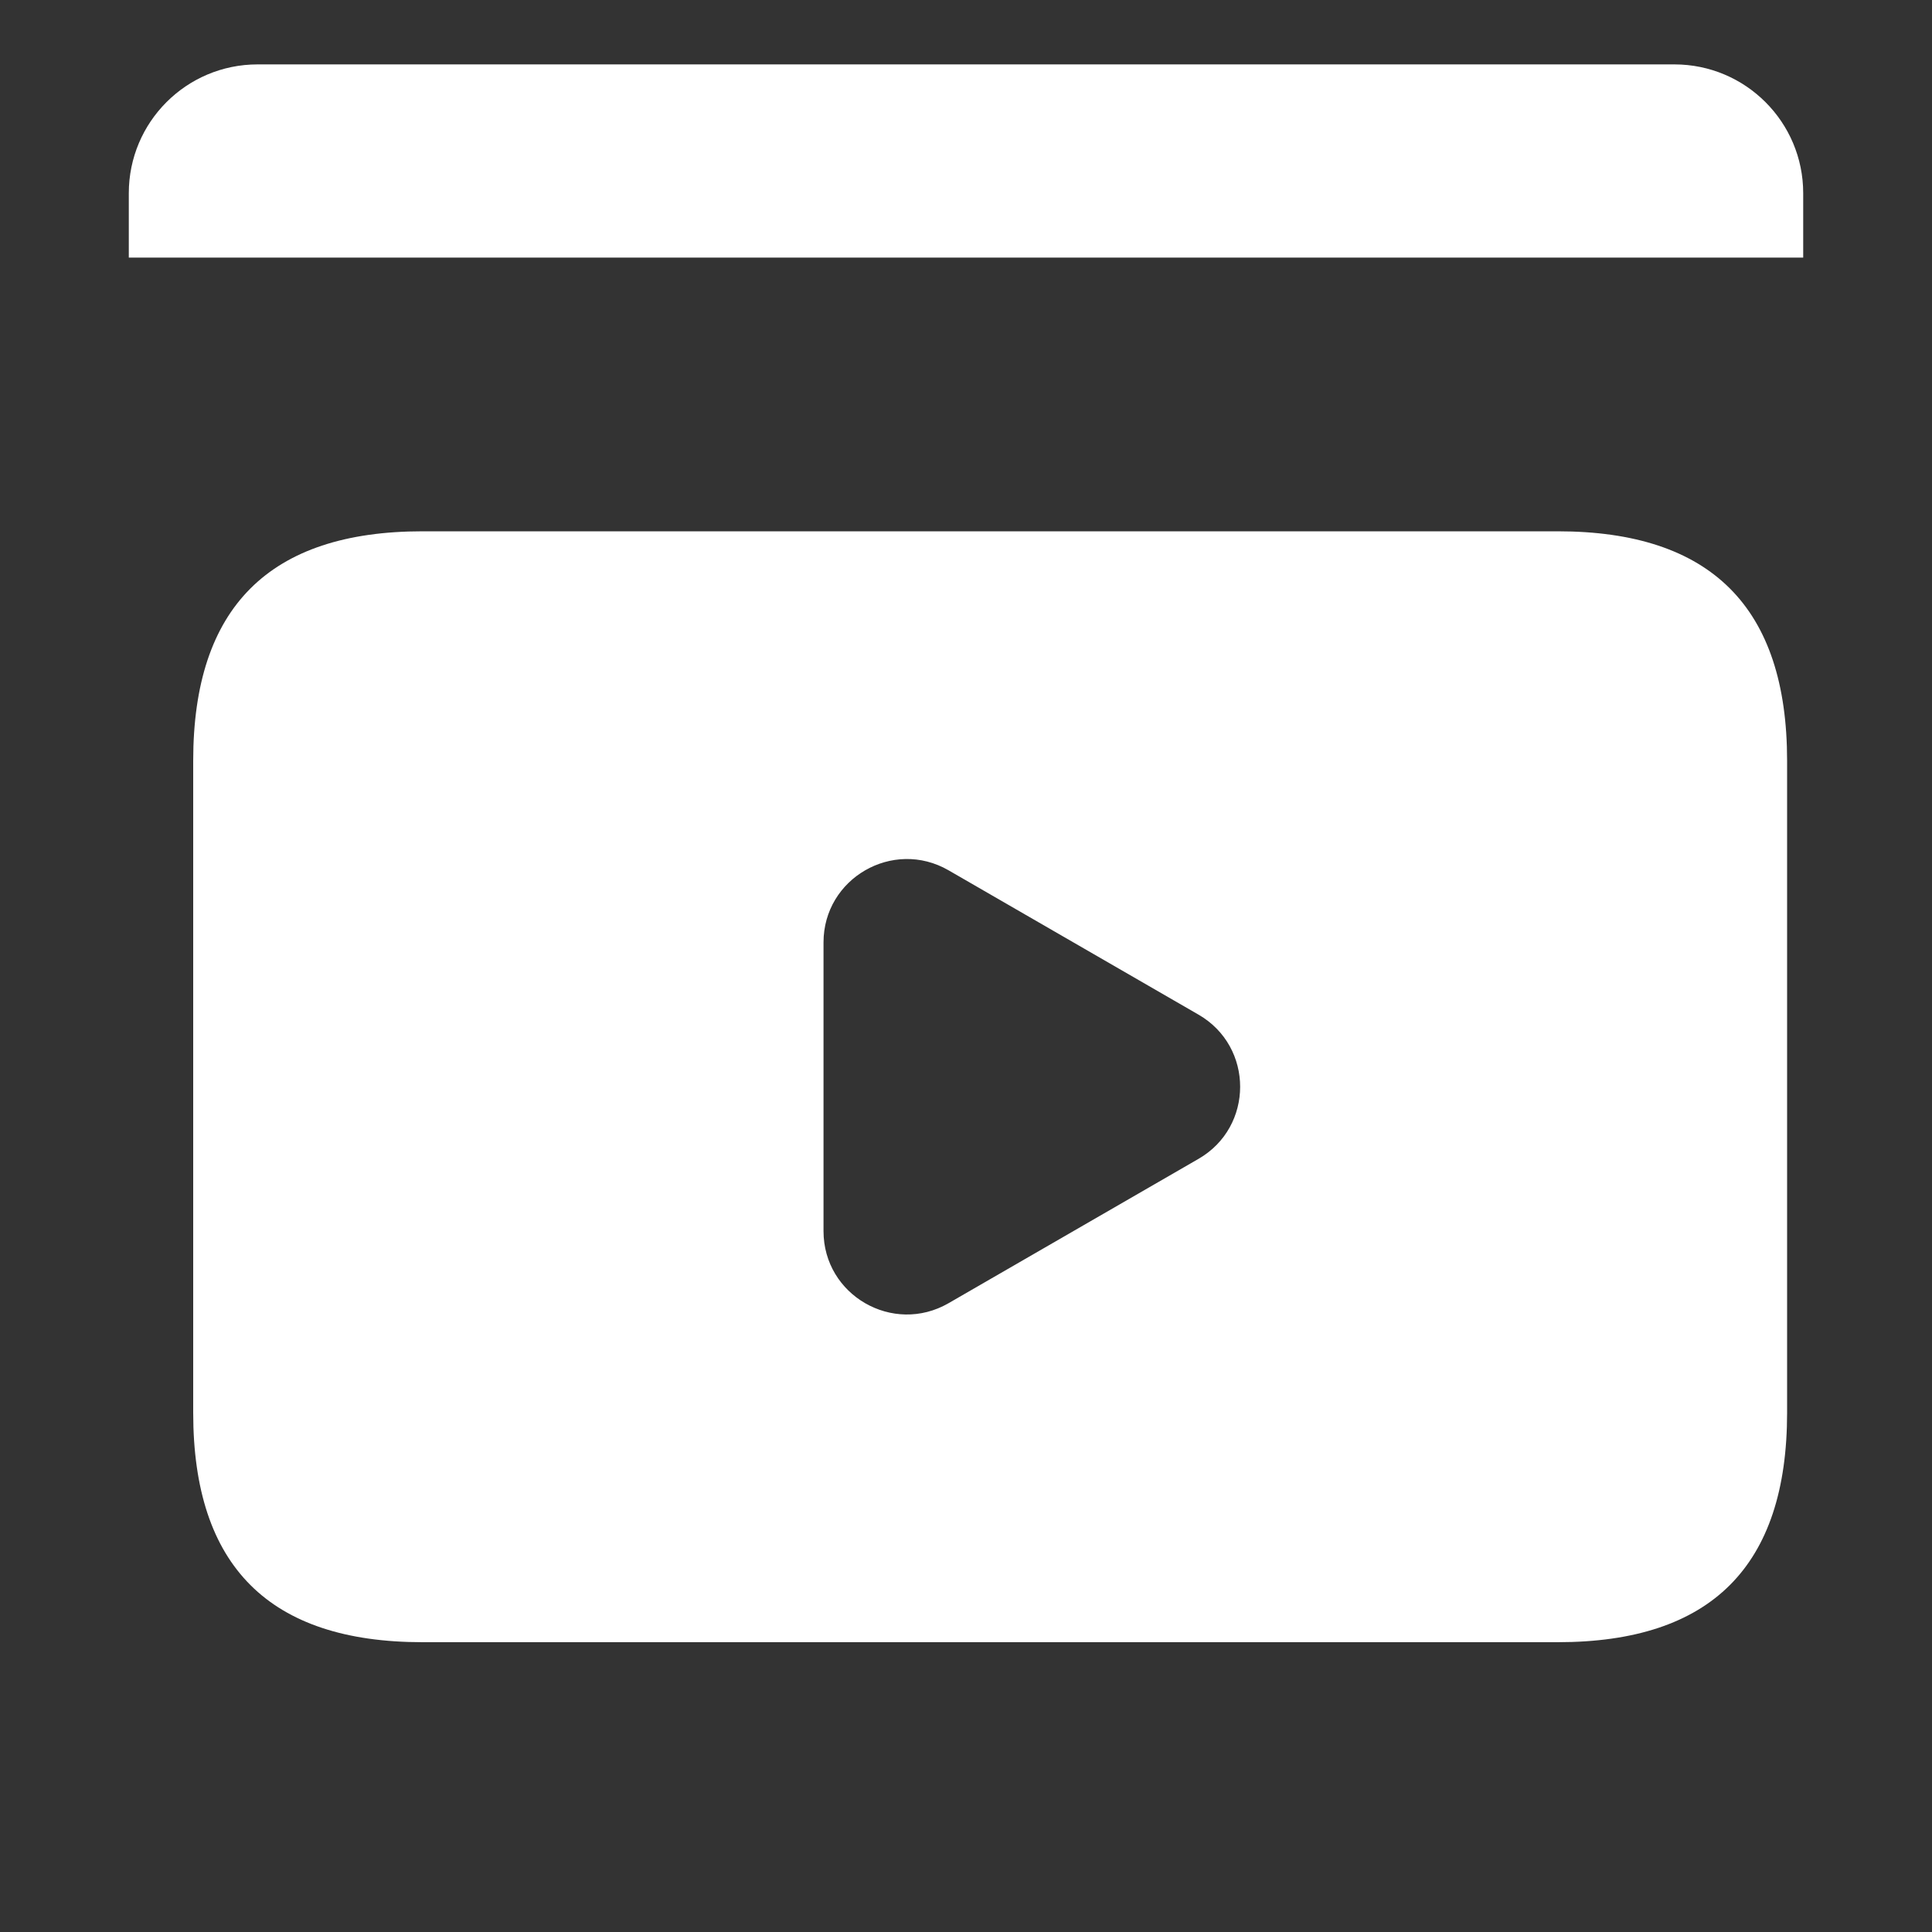
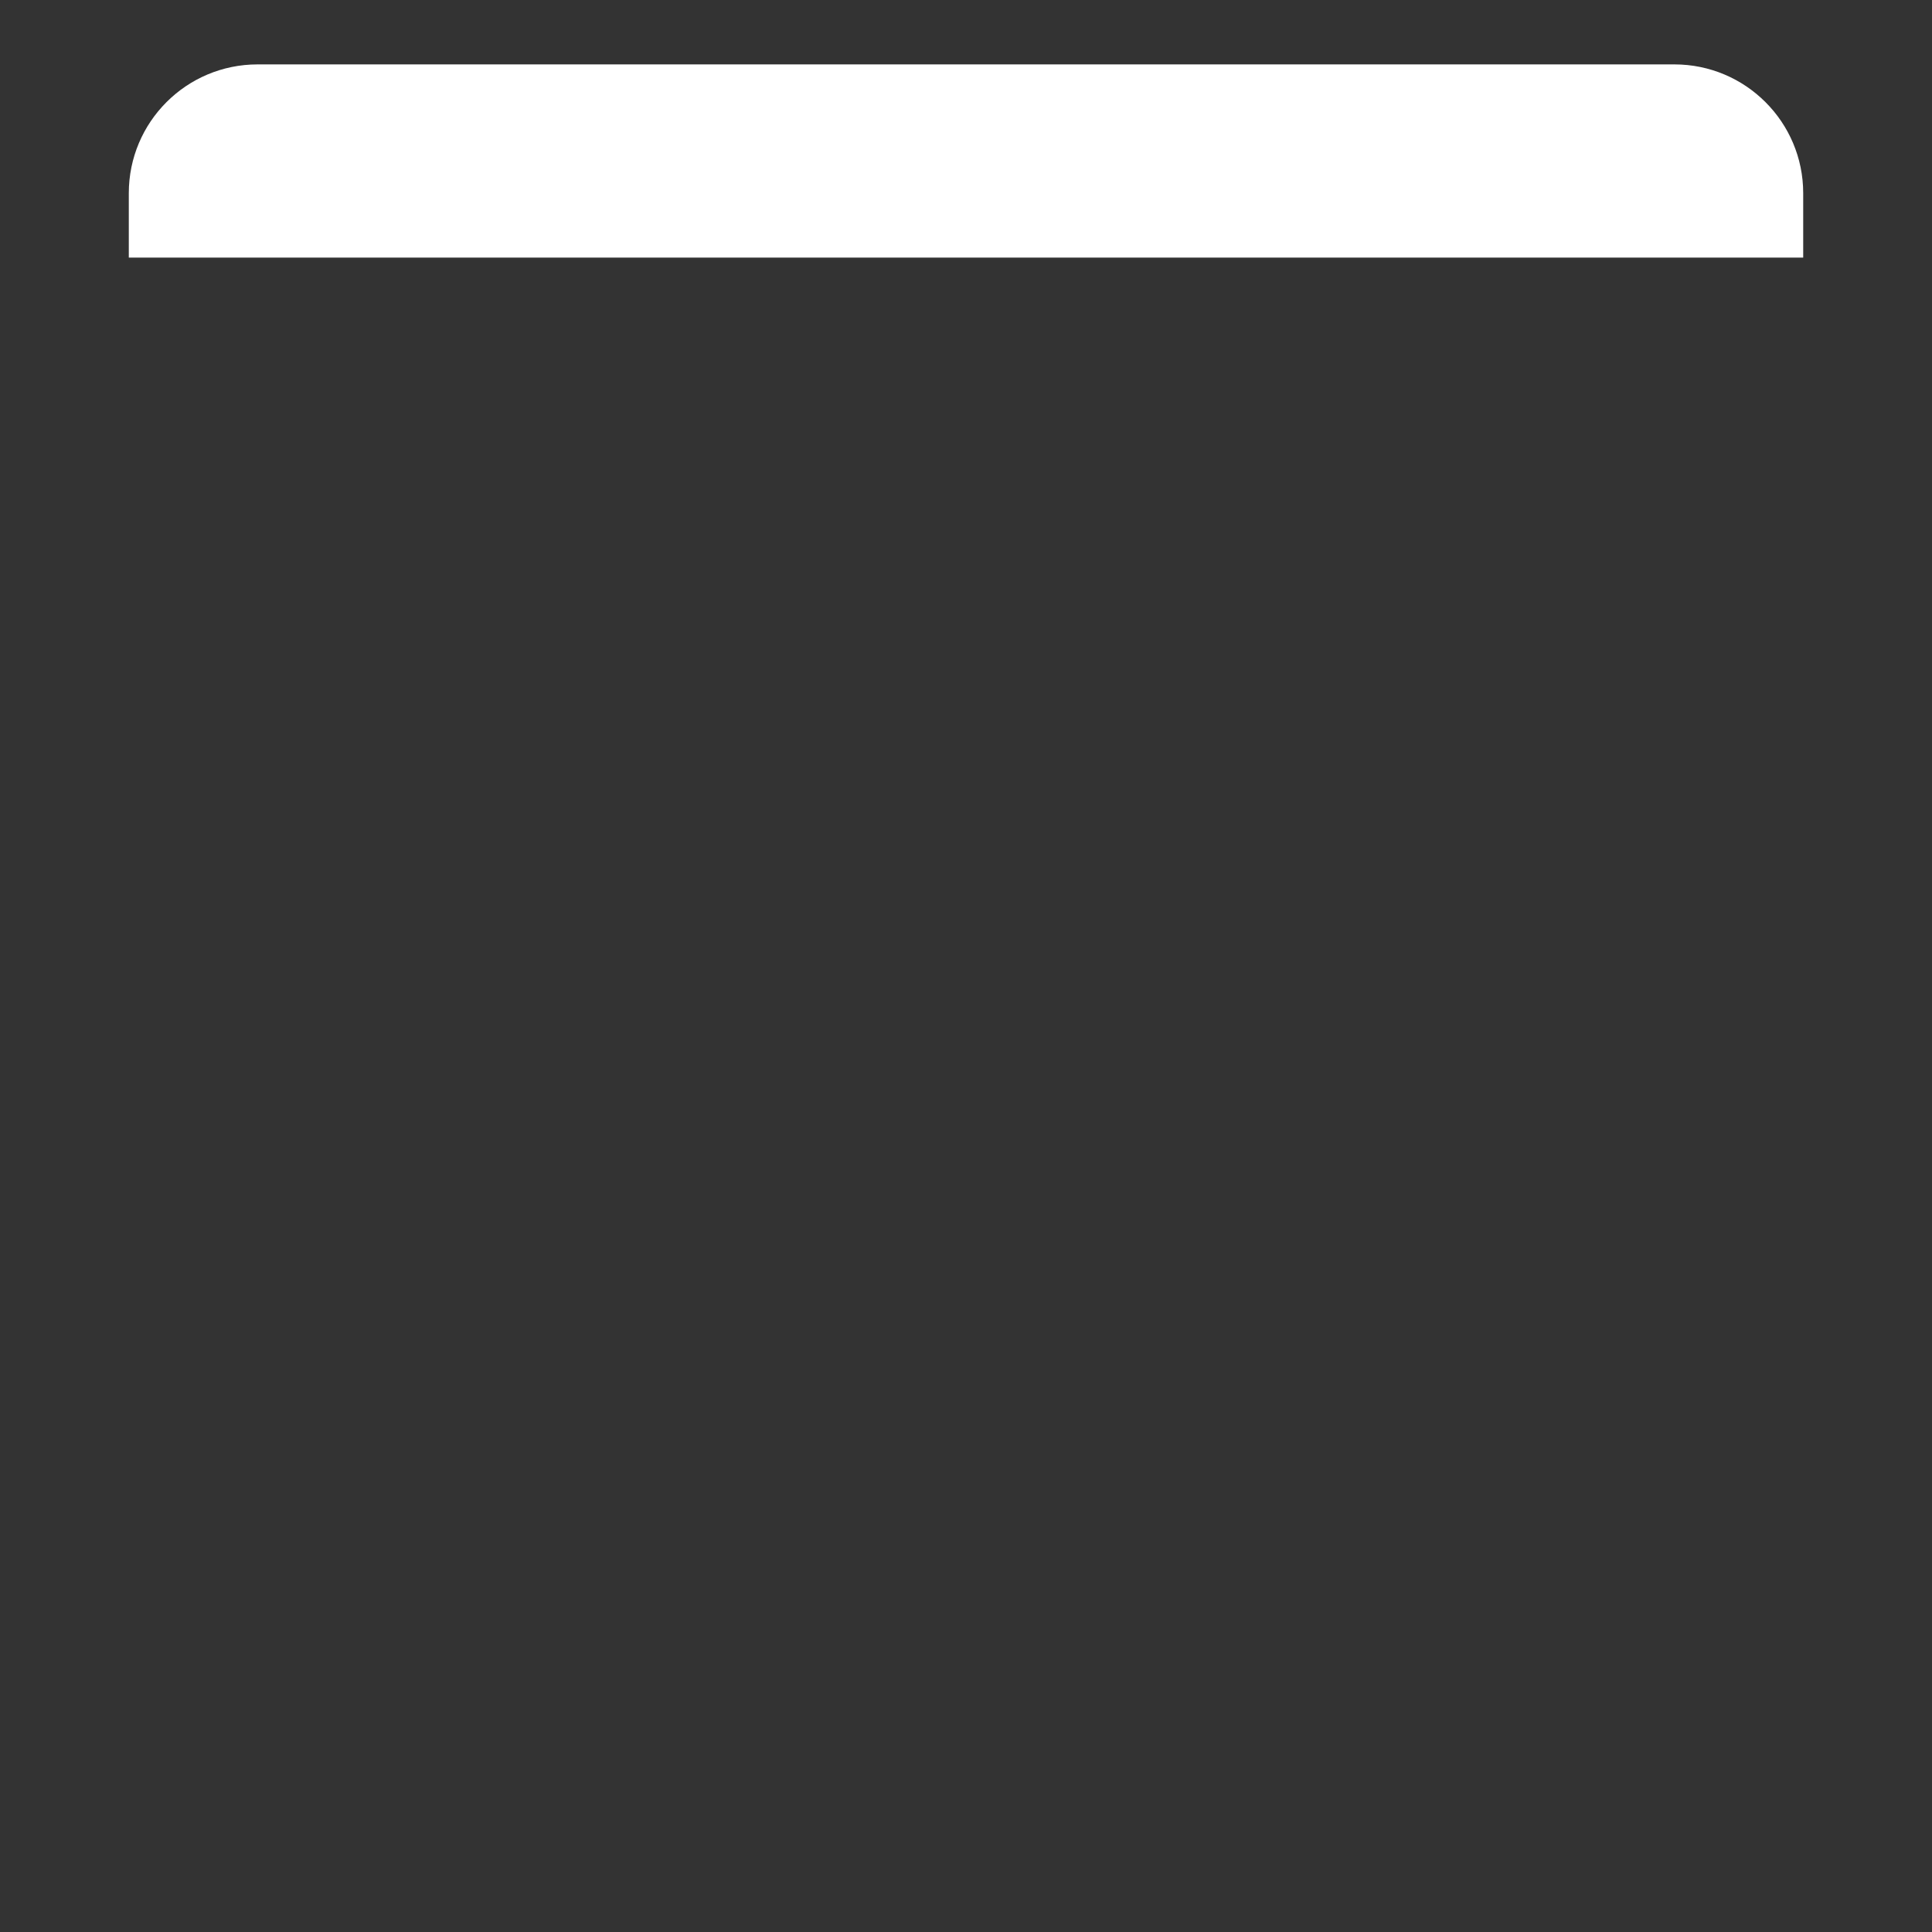
<svg xmlns="http://www.w3.org/2000/svg" width="24" height="24" viewBox="0 0 24 24" fill="none">
  <rect x="0" y="0" width="24" height="24" fill="#333333" stroke="none" />
  <g clip-path="url(#clip0_7309_8259)">
    <path d="M1.6 2.4C1.6 1.516 2.316 0.8 3.2 0.8H20.8C21.683 0.8 22.4 1.516 22.4 2.4V3.2H1.6V2.4Z" fill="white" />
-     <path fill-rule="evenodd" clip-rule="evenodd" d="M5.25 6.6C3.345 6.6 2.4 7.545 2.4 9.45V17.55C2.4 19.456 3.345 20.4 5.25 20.4H19.35C21.256 20.4 22.2 19.456 22.2 17.55V9.45C22.2 7.545 21.256 6.6 19.35 6.6H5.25ZM14.888 14.396C15.578 13.998 15.578 13.002 14.888 12.604L11.783 10.811C11.093 10.413 10.23 10.911 10.23 11.707V15.293C10.23 16.09 11.093 16.587 11.783 16.189L14.888 14.396Z" fill="white" />
  </g>
  <defs>
    <clipPath id="clip0_7309_8259">
      <rect width="24" height="24" fill="white" />
    </clipPath>
  </defs>
</svg>